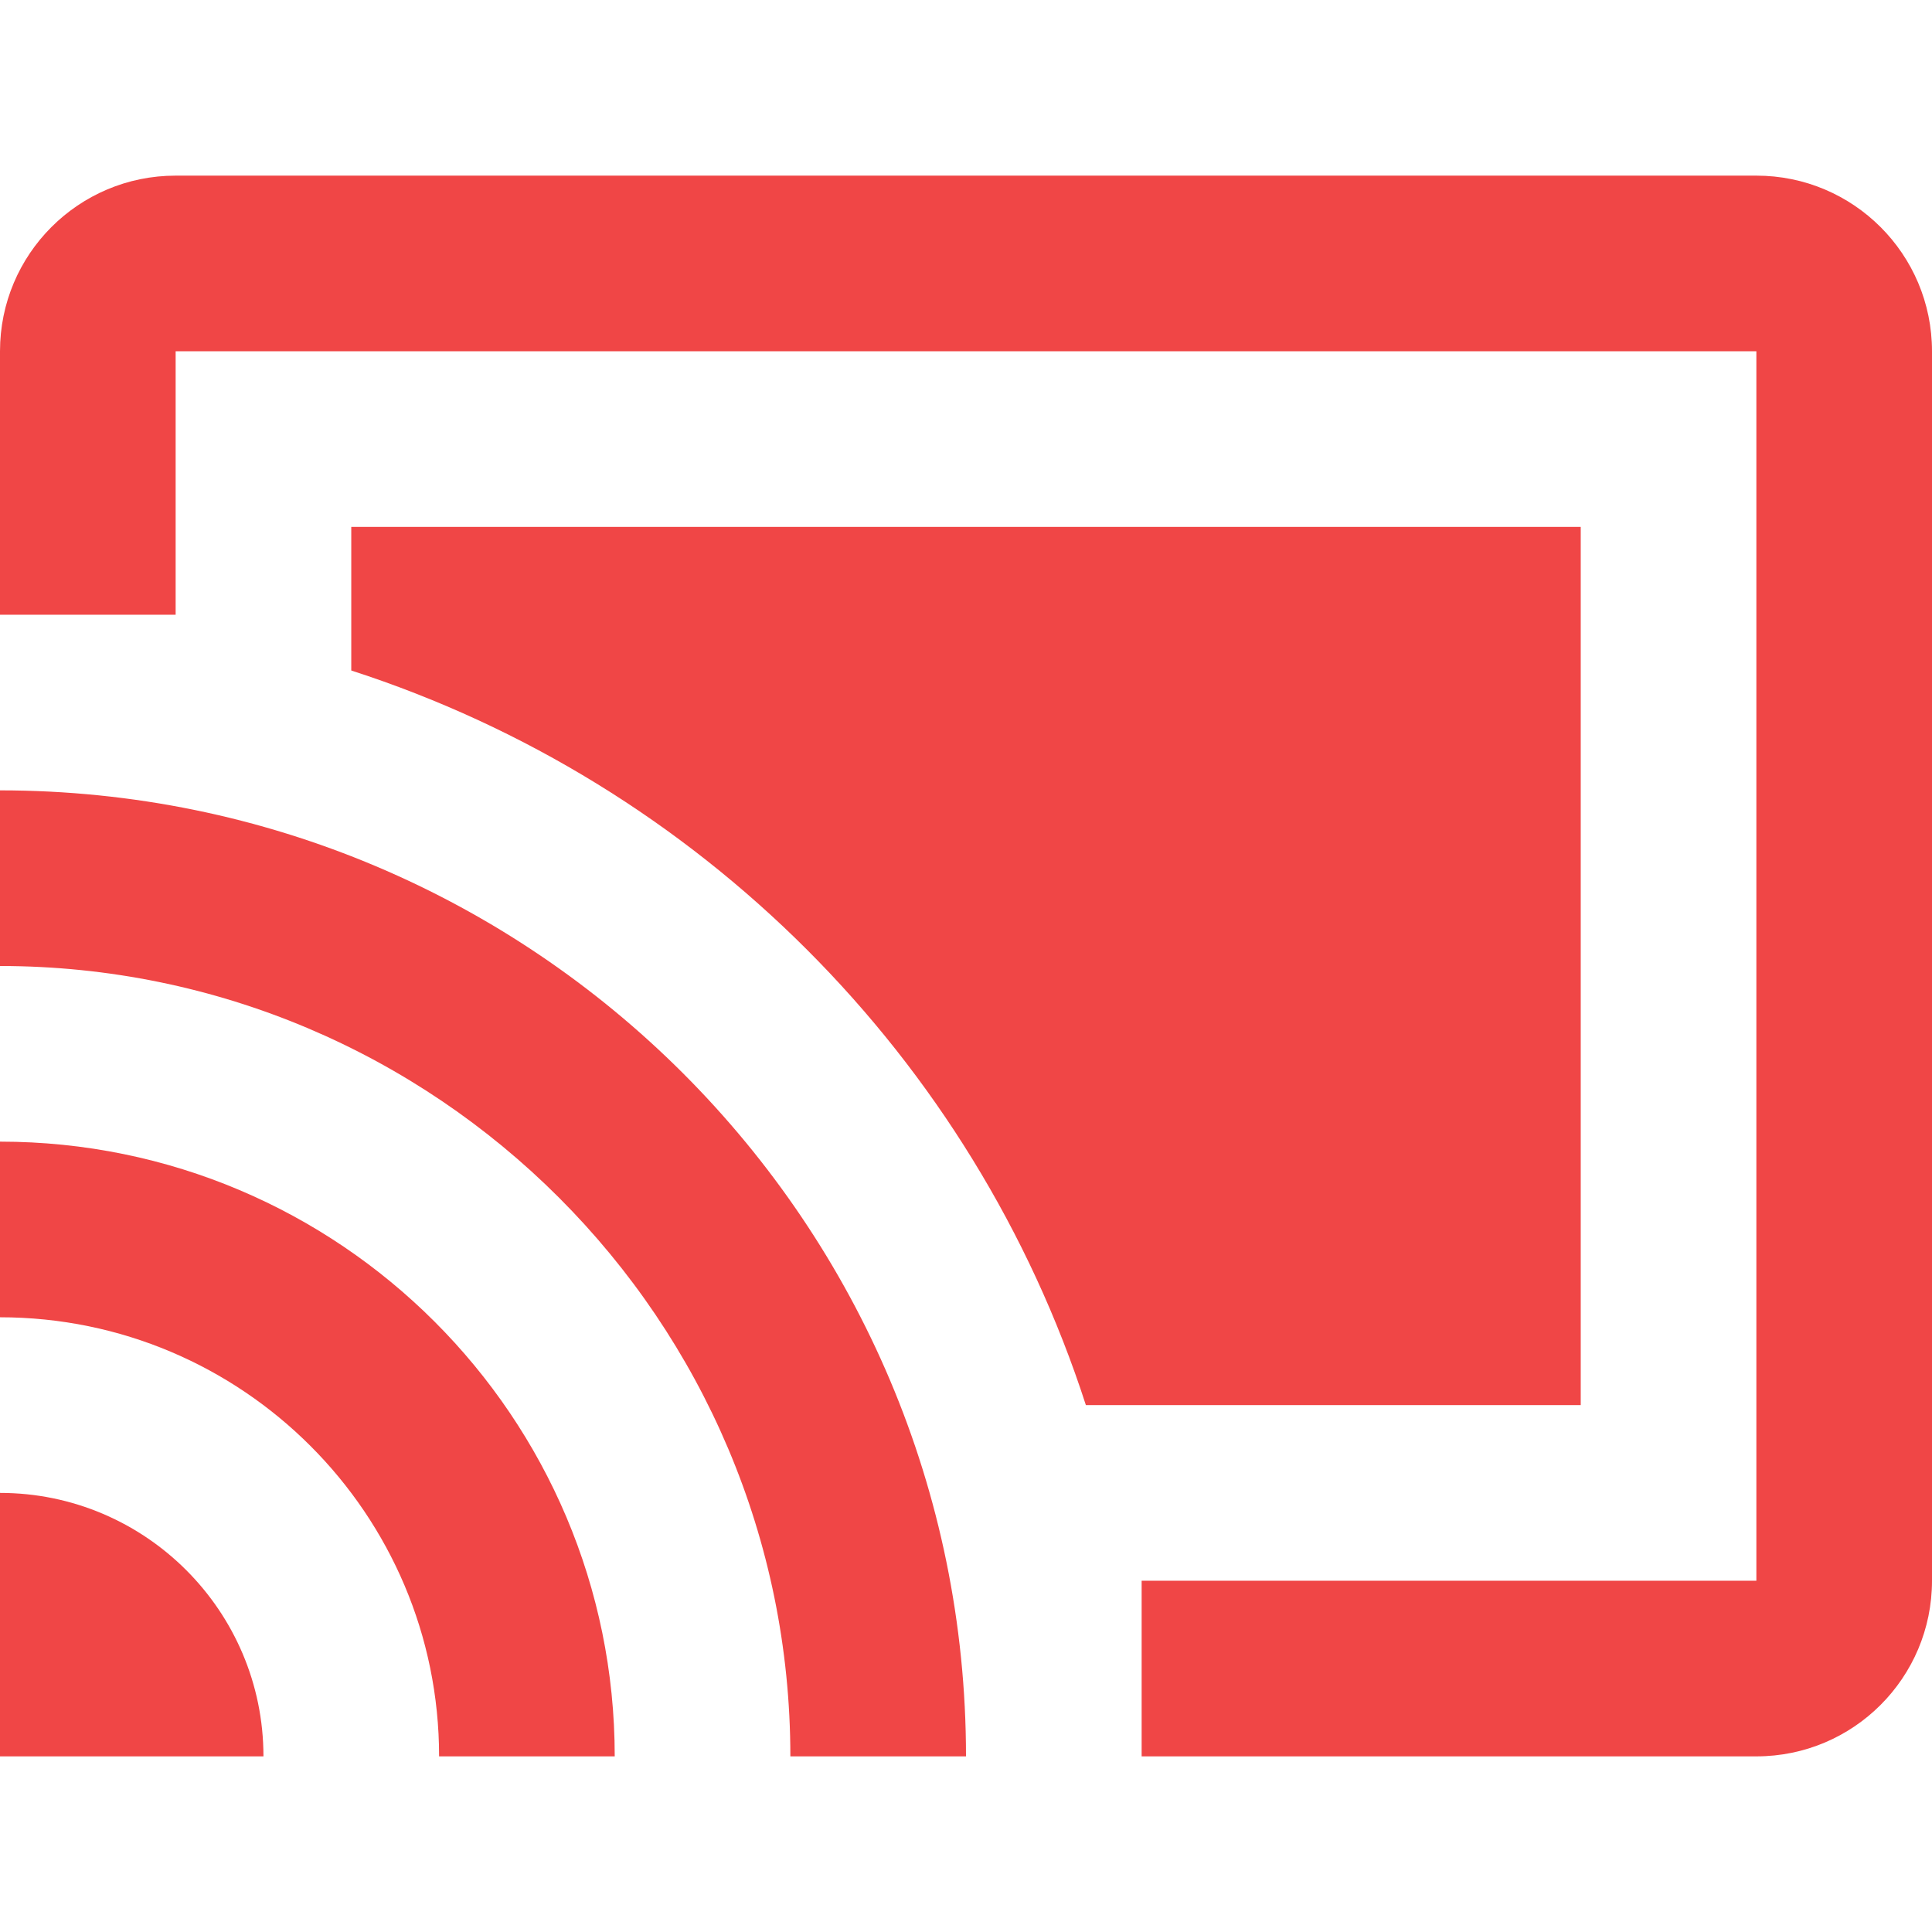
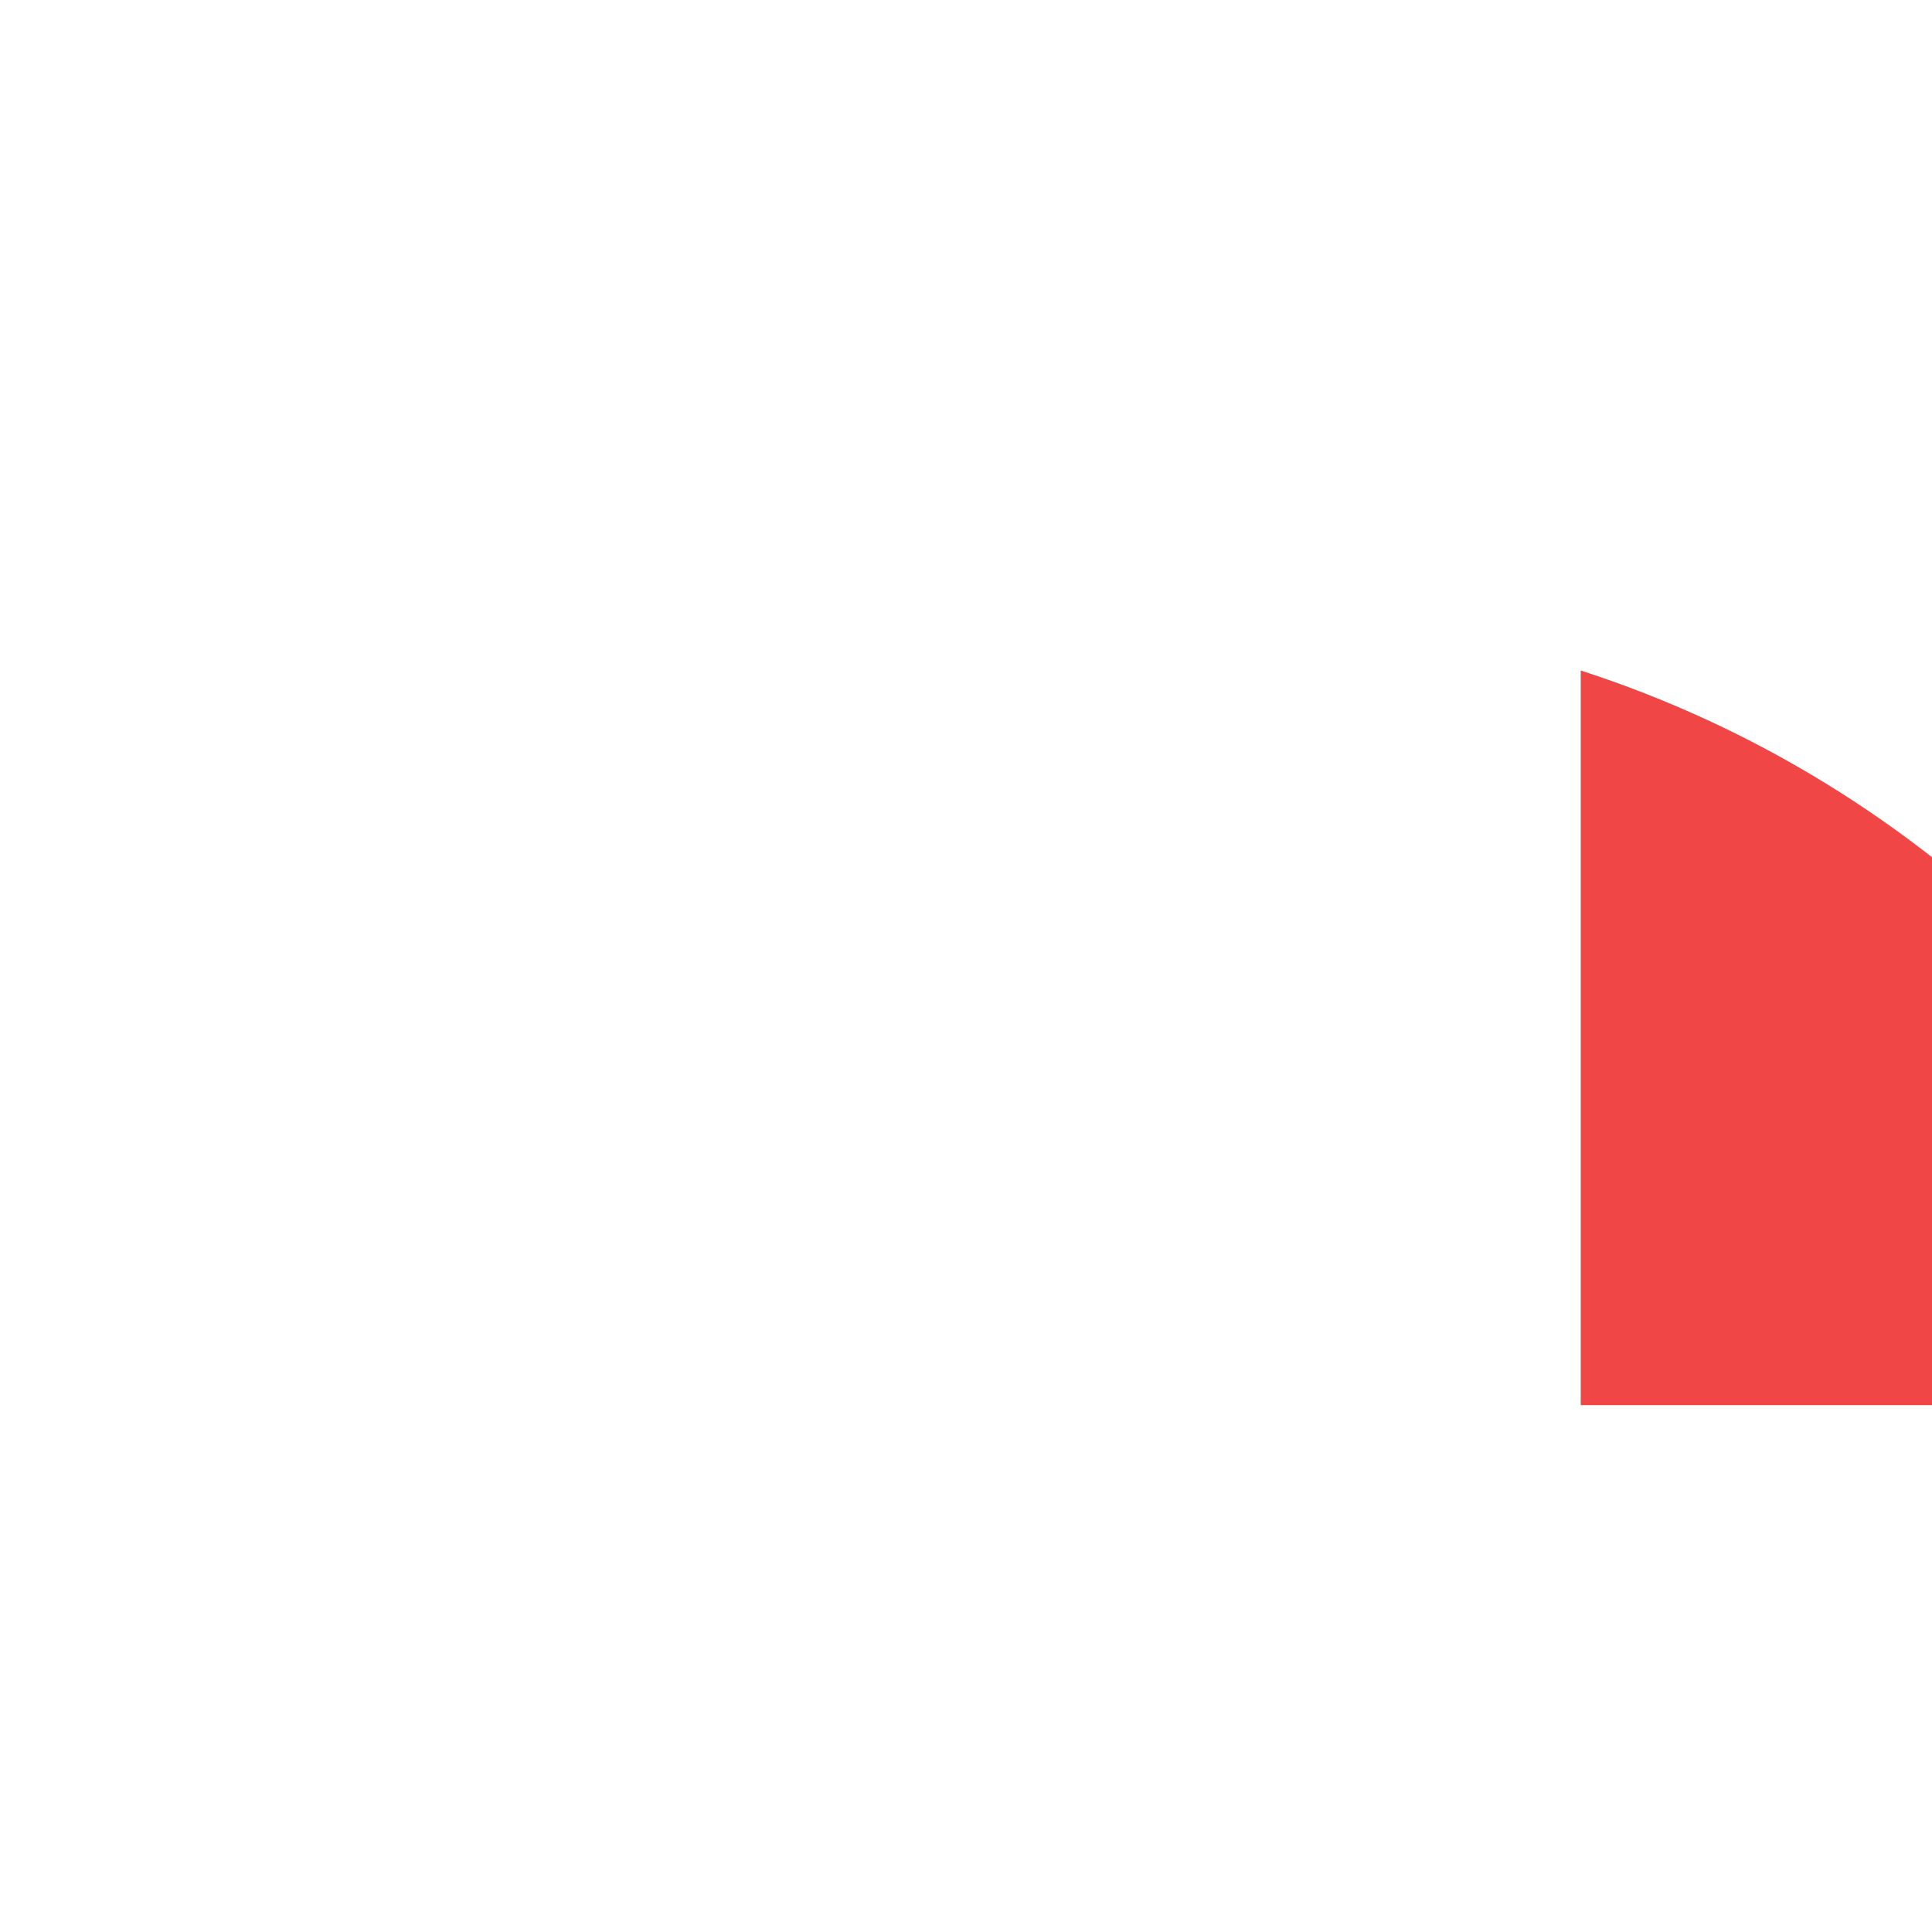
<svg xmlns="http://www.w3.org/2000/svg" version="1.1" id="Capa_1" x="0px" y="0px" viewBox="0 0 469.333 469.333" style="enable-background:new 0 0 469.333 469.333;" xml:space="preserve" width="512px" height="512px">
  <g>
    <g>
      <g>
-         <path d="M0,192v42.667c106.027,0,192,85.973,192,192h42.667C234.667,297.067,129.6,192,0,192z" fill="#f04646" />
-         <path d="M0,277.333V320c58.88,0,106.667,47.787,106.667,106.667h42.667C149.333,344.213,82.453,277.333,0,277.333z" fill="#f04646" />
-         <path d="M0,362.667v64h64C64,391.36,35.307,362.667,0,362.667z" fill="#f04646" />
-         <path d="M426.667,42.667h-384C19.093,42.667,0,61.76,0,85.333v64h42.667v-64h384V384H277.333v42.667h149.333     c23.573,0,42.667-19.093,42.667-42.667V85.333C469.333,61.76,450.24,42.667,426.667,42.667z" fill="#f04646" />
-         <path d="M384,128H85.333v34.88c84.48,27.307,151.147,93.973,178.453,178.453H384V128z" fill="#f04646" />
+         <path d="M384,128v34.88c84.48,27.307,151.147,93.973,178.453,178.453H384V128z" fill="#f04646" />
      </g>
    </g>
  </g>
  <g>
</g>
  <g>
</g>
  <g>
</g>
  <g>
</g>
  <g>
</g>
  <g>
</g>
  <g>
</g>
  <g>
</g>
  <g>
</g>
  <g>
</g>
  <g>
</g>
  <g>
</g>
  <g>
</g>
  <g>
</g>
  <g>
</g>
</svg>